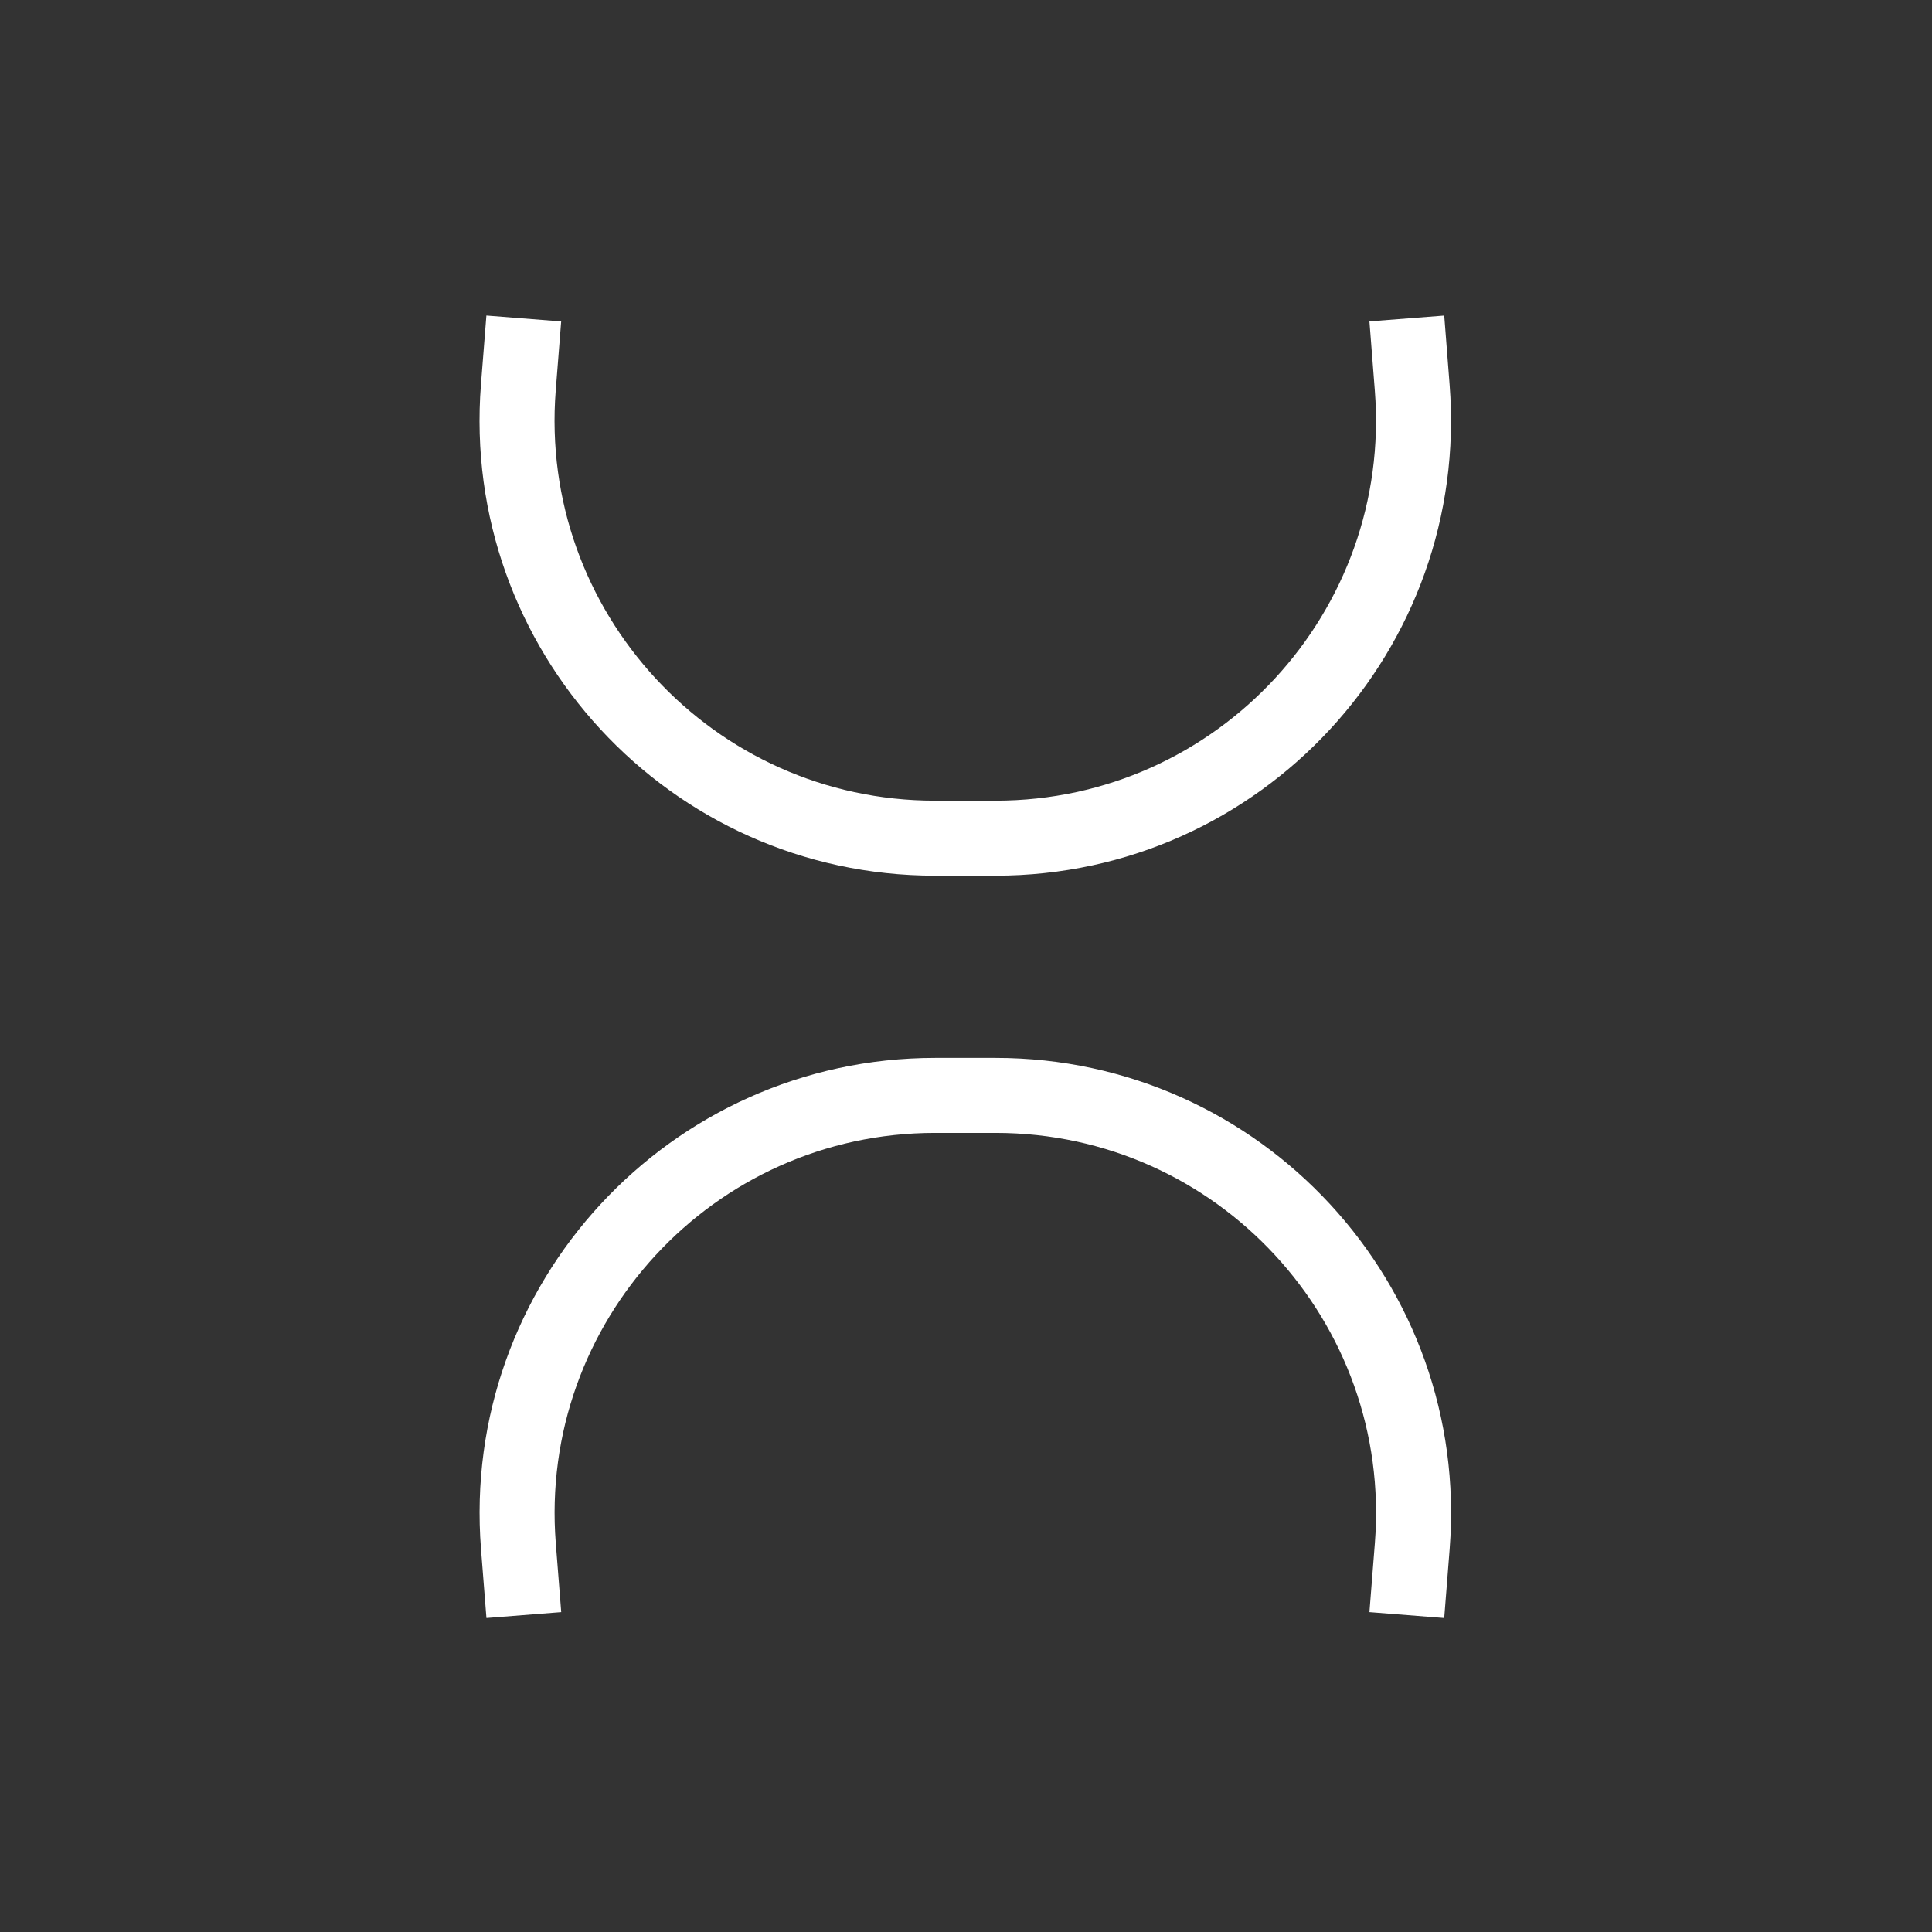
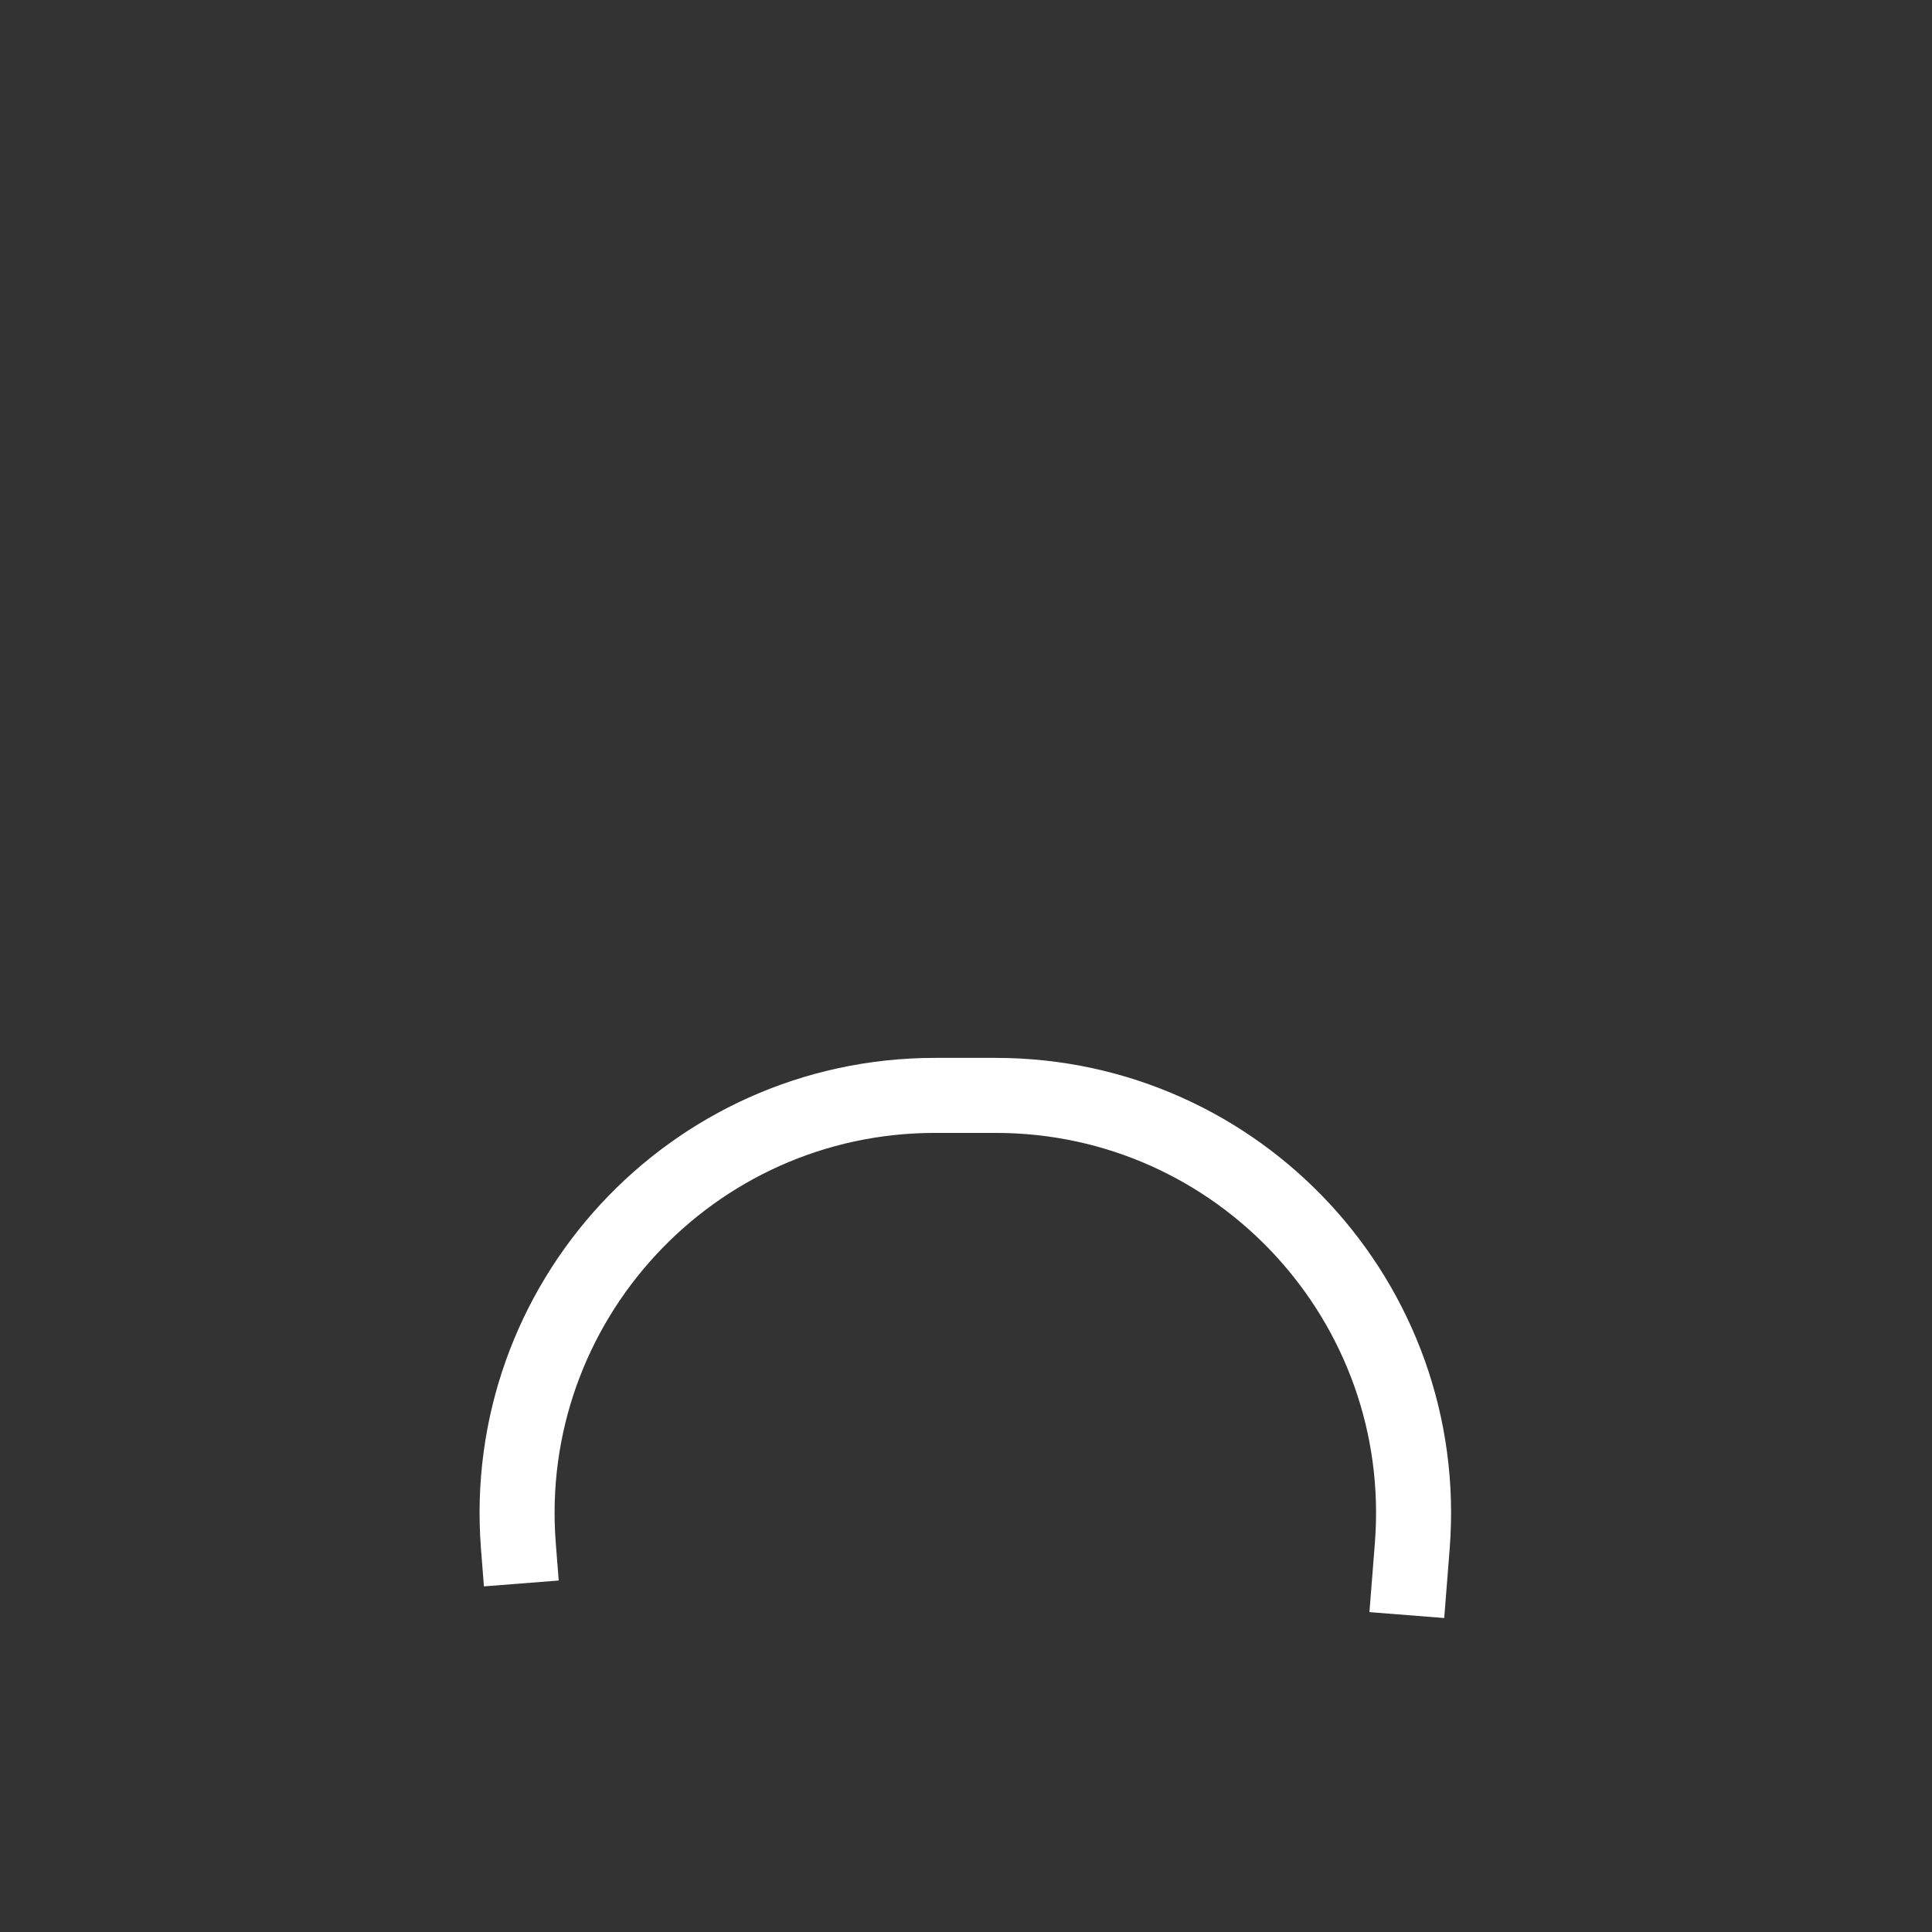
<svg xmlns="http://www.w3.org/2000/svg" width="76" height="76" viewBox="0 0 76 76" fill="none">
  <rect x="0" y="0" width="76" height="76" fill="#333333" stroke="none" />
-   <path d="M20.488 14L20.39 15.244C19.641 24.802 27.195 32.972 36.782 32.972H39.161C48.749 32.972 56.303 24.802 55.553 15.244L55.456 14" stroke="white" stroke-width="2.951" stroke-linecap="square" />
-   <path d="M55.457 62.062L55.555 60.818C56.305 51.259 48.751 43.09 39.163 43.09L36.784 43.09C27.197 43.09 19.643 51.259 20.392 60.818L20.49 62.062" stroke="white" stroke-width="2.951" stroke-linecap="square" />
+   <path d="M55.457 62.062L55.555 60.818C56.305 51.259 48.751 43.09 39.163 43.09L36.784 43.09C27.197 43.09 19.643 51.259 20.392 60.818" stroke="white" stroke-width="2.951" stroke-linecap="square" />
</svg>